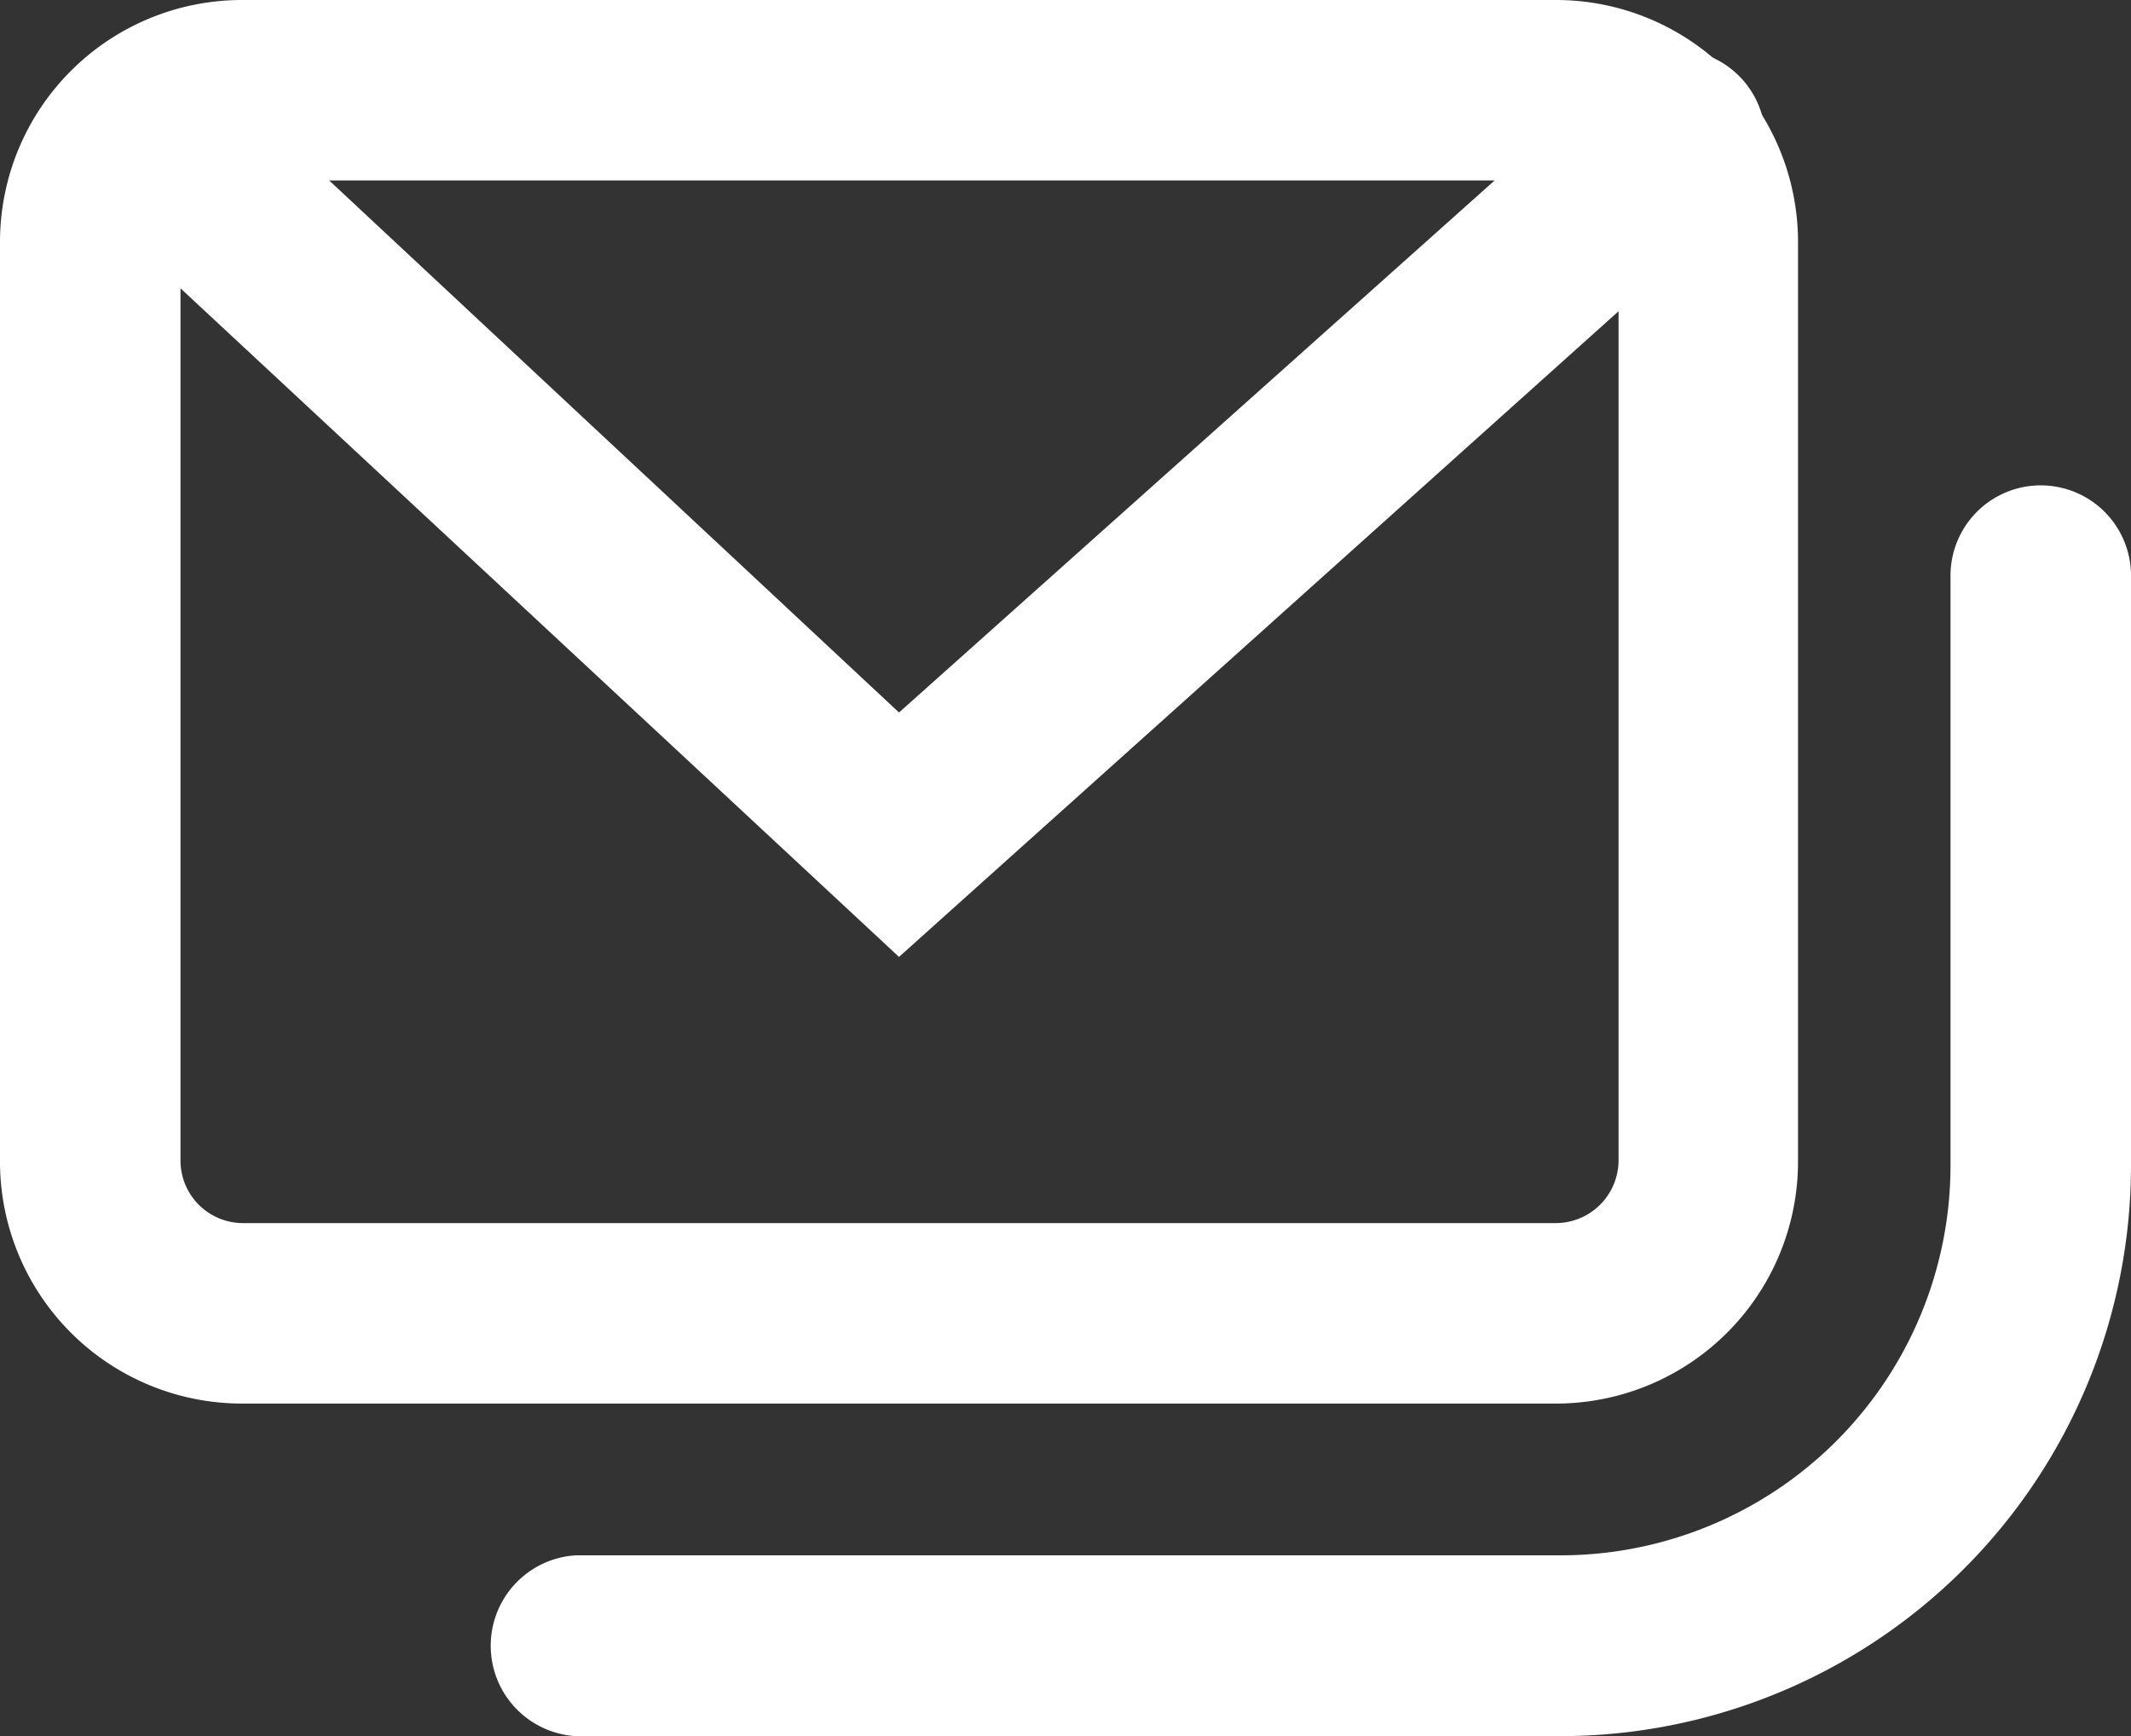
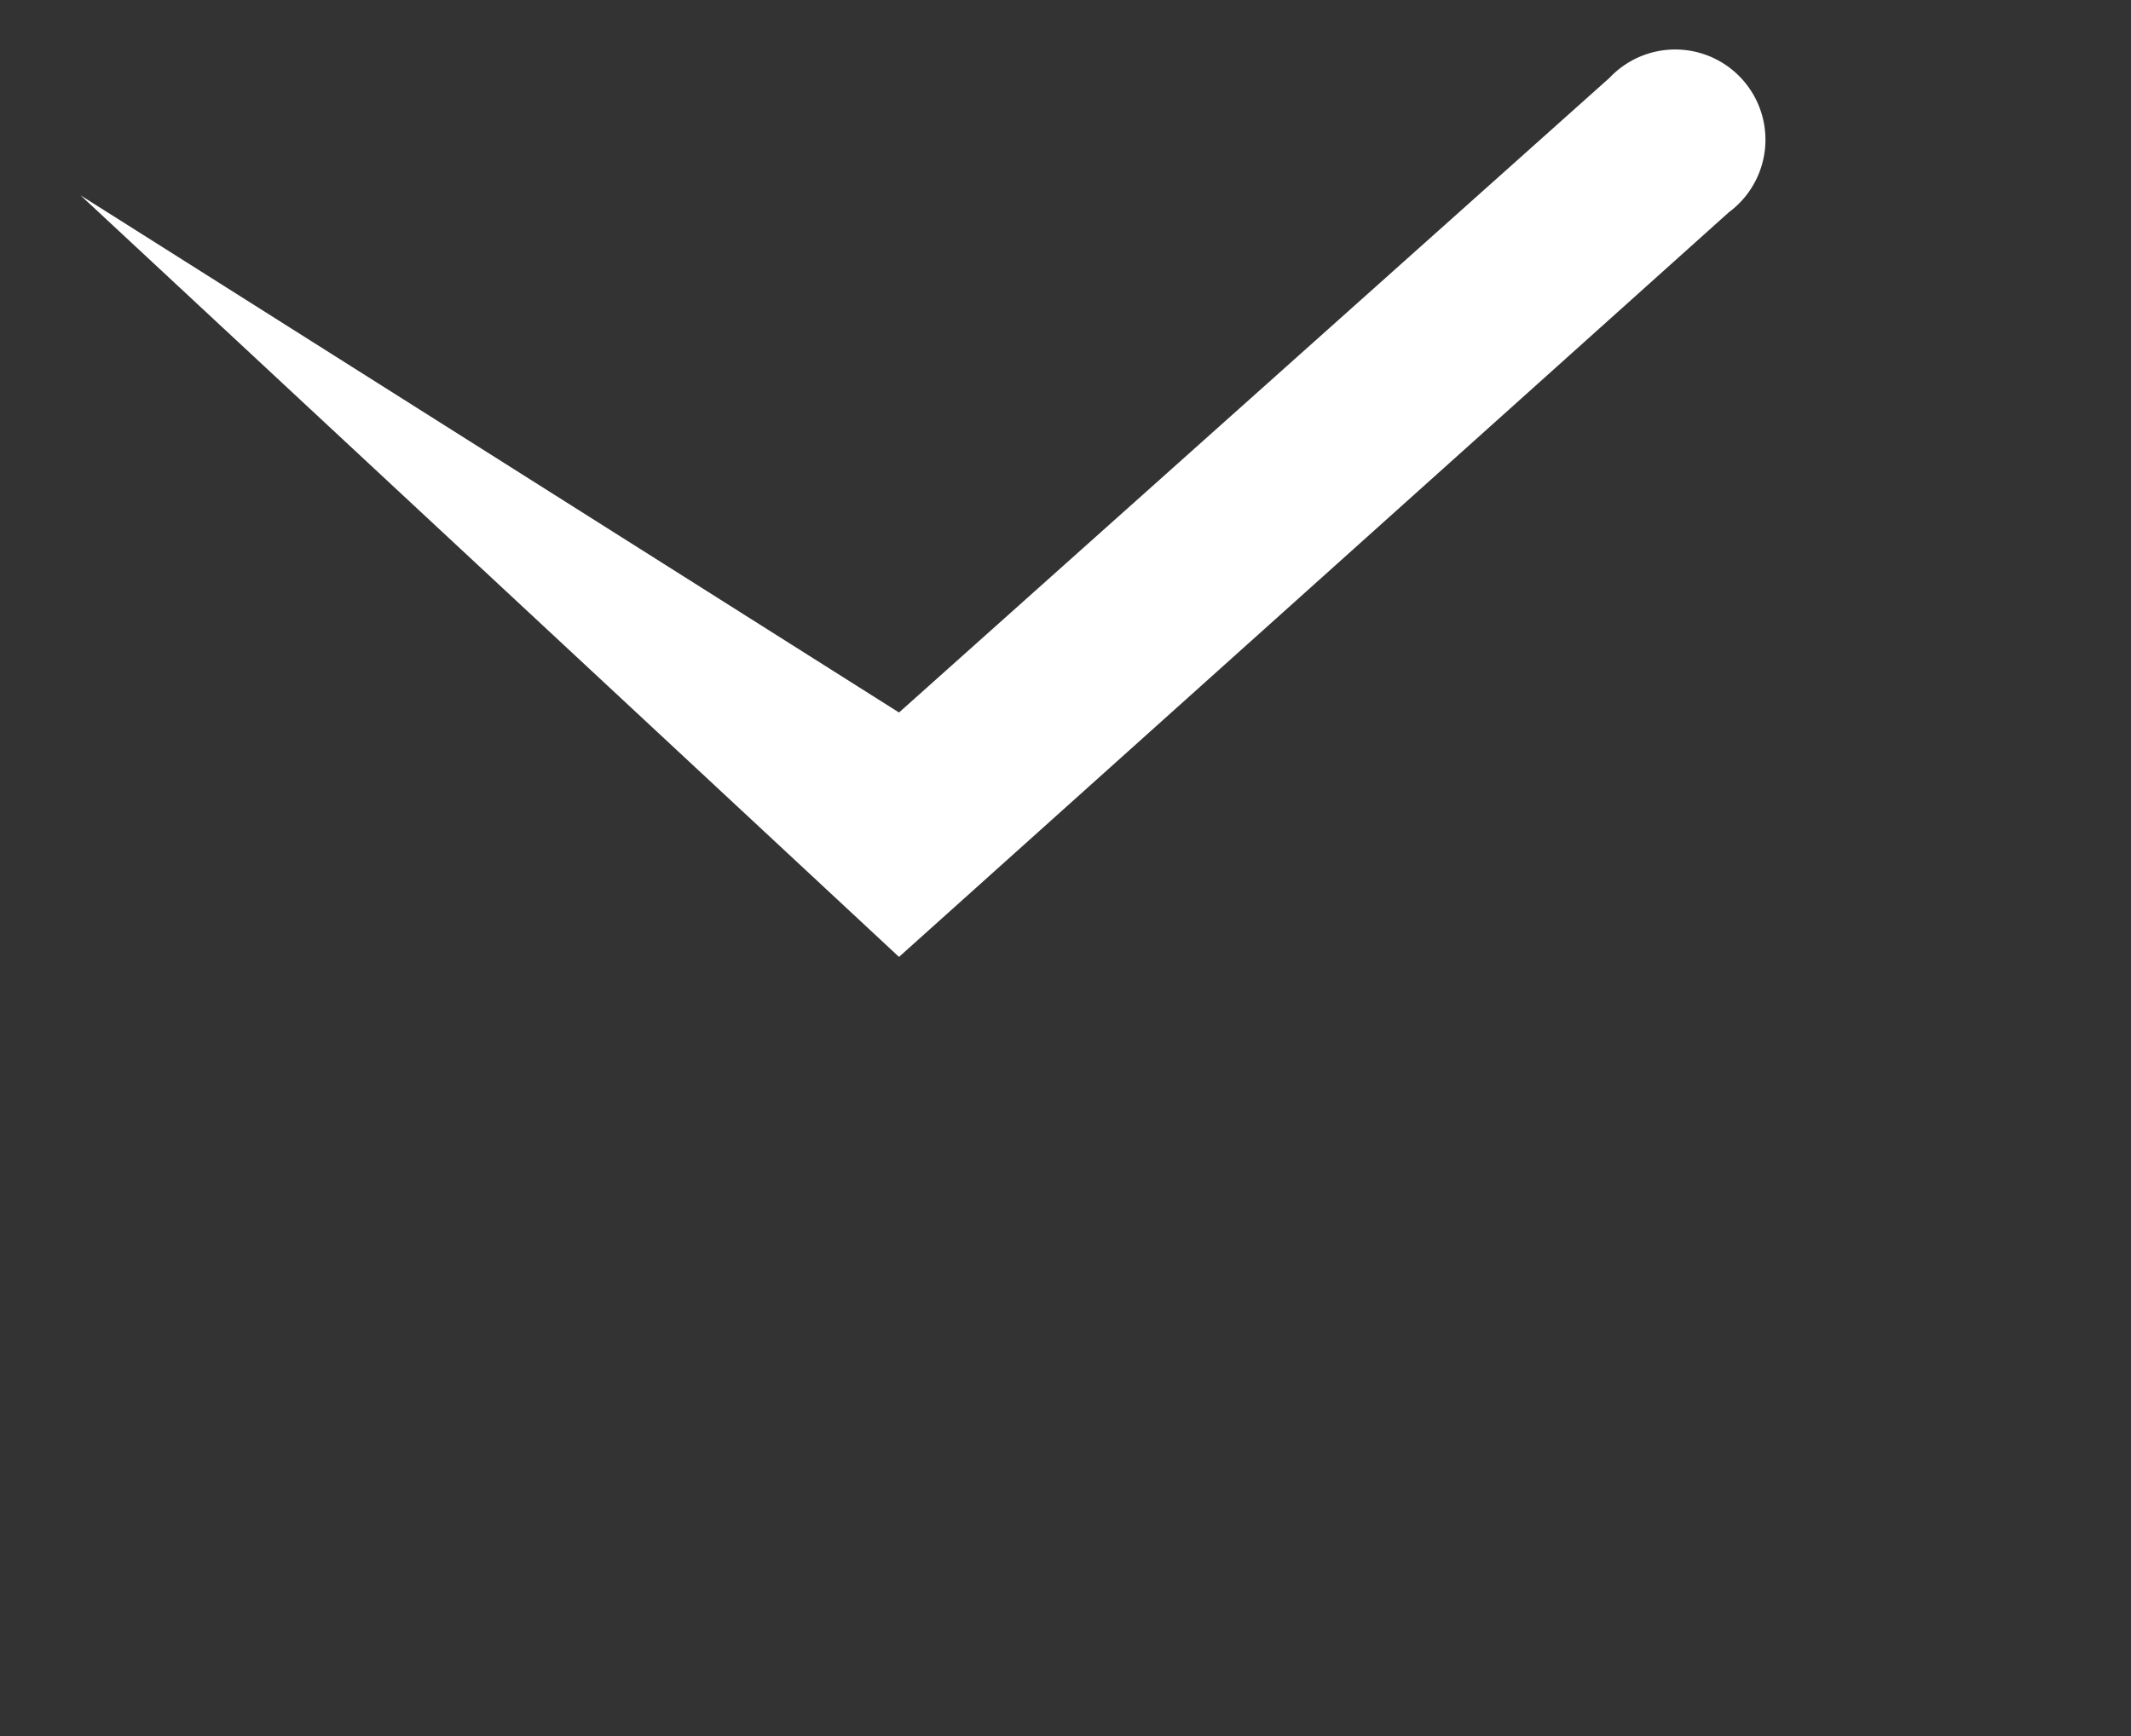
<svg xmlns="http://www.w3.org/2000/svg" viewBox="0 0 61.63 50.22">
  <rect x="0" y="0" width="61.63" height="50.22" fill="#333333" stroke="none" />
  <defs>
    <style>
      .cls-1 {
        fill: #fff;
      }
    </style>
  </defs>
  <g id="Layer_2" data-name="Layer 2">
    <g id="Layer_1-2" data-name="Layer 1">
      <g>
-         <path class="cls-1" d="M45,40.6H7a7,7,0,0,1-7-7V7A7,7,0,0,1,7,0H45a7,7,0,0,1,7,7V33.57A7,7,0,0,1,45,40.6ZM7,5.22A1.82,1.82,0,0,0,5.22,7V33.57A1.81,1.81,0,0,0,7,35.38H45a1.82,1.82,0,0,0,1.81-1.81V7A1.82,1.82,0,0,0,45,5.22Z" />
-         <path class="cls-1" d="M45.14,50.22H16.65a2.62,2.62,0,0,1,0-5.23H45.14A11.28,11.28,0,0,0,56.41,33.72V16.65a2.61,2.61,0,1,1,5.22,0V33.72A16.51,16.51,0,0,1,45.14,50.22Z" />
-         <path class="cls-1" d="M26,27.68,2.33,5.65A2.61,2.61,0,0,1,5.89,1.83L26,20.61,46.55,2.25A2.61,2.61,0,1,1,50,6.14Z" />
+         <path class="cls-1" d="M26,27.68,2.33,5.65L26,20.61,46.55,2.25A2.61,2.61,0,1,1,50,6.14Z" />
      </g>
    </g>
  </g>
</svg>